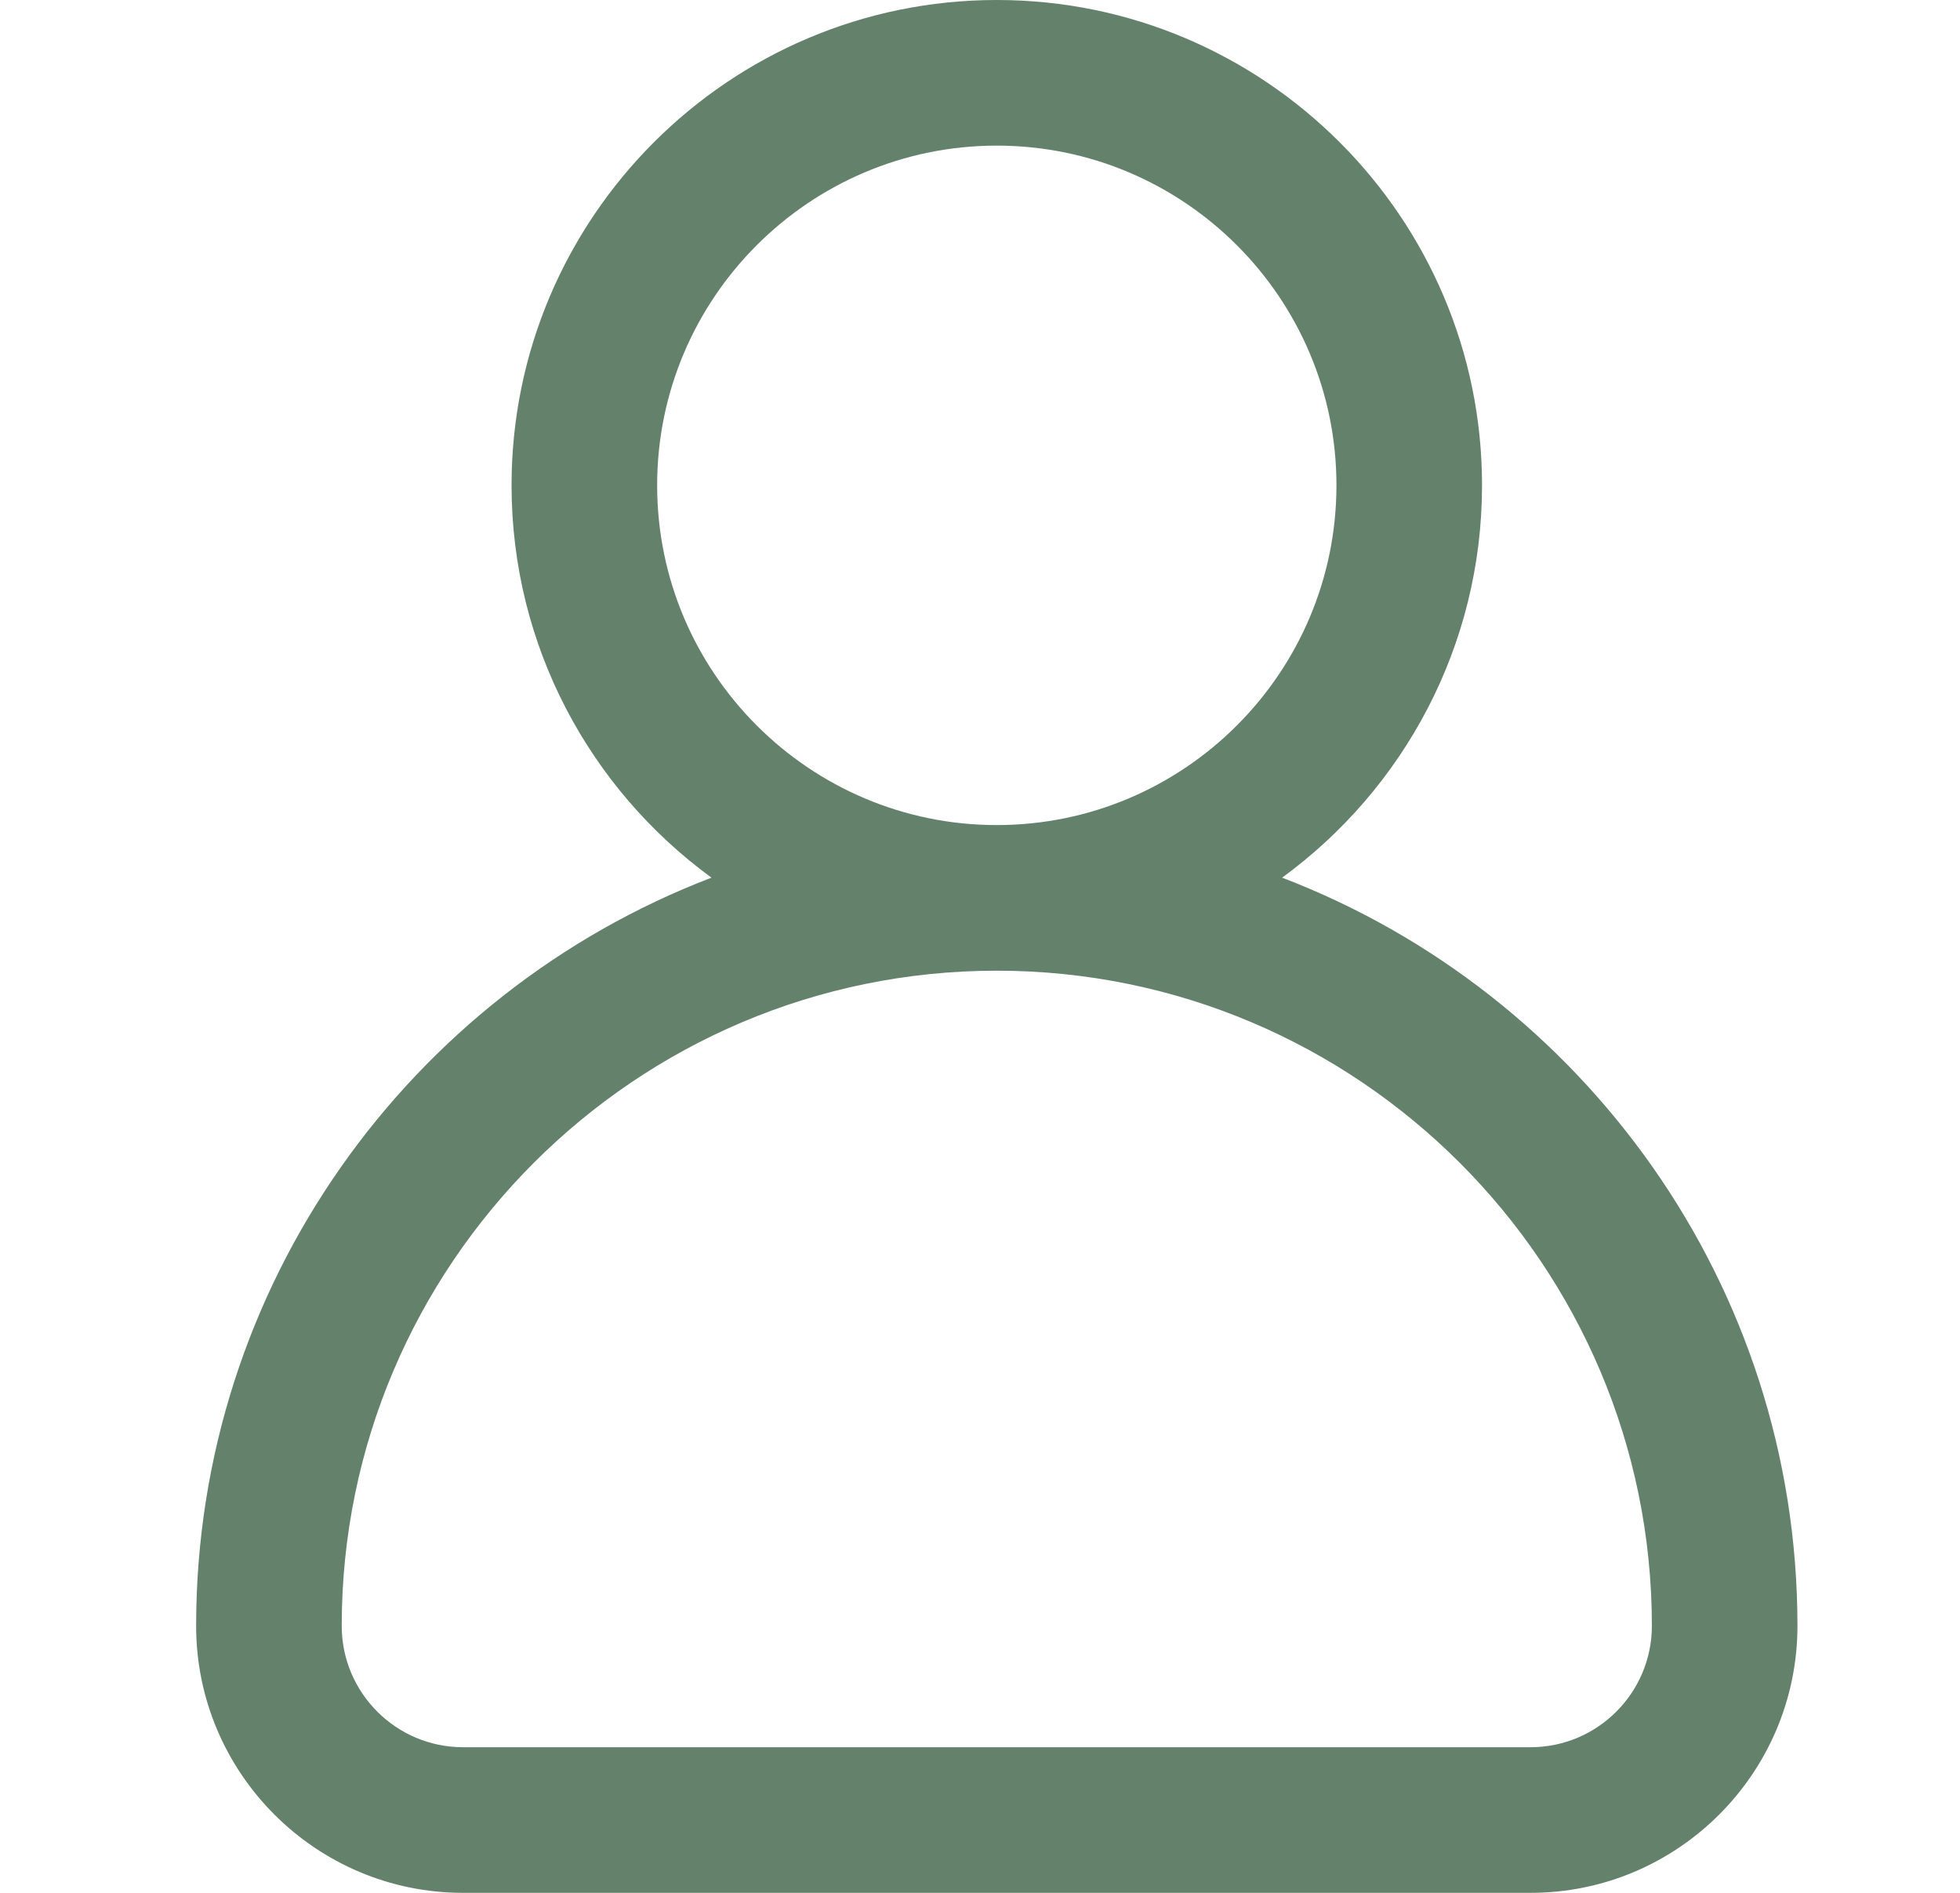
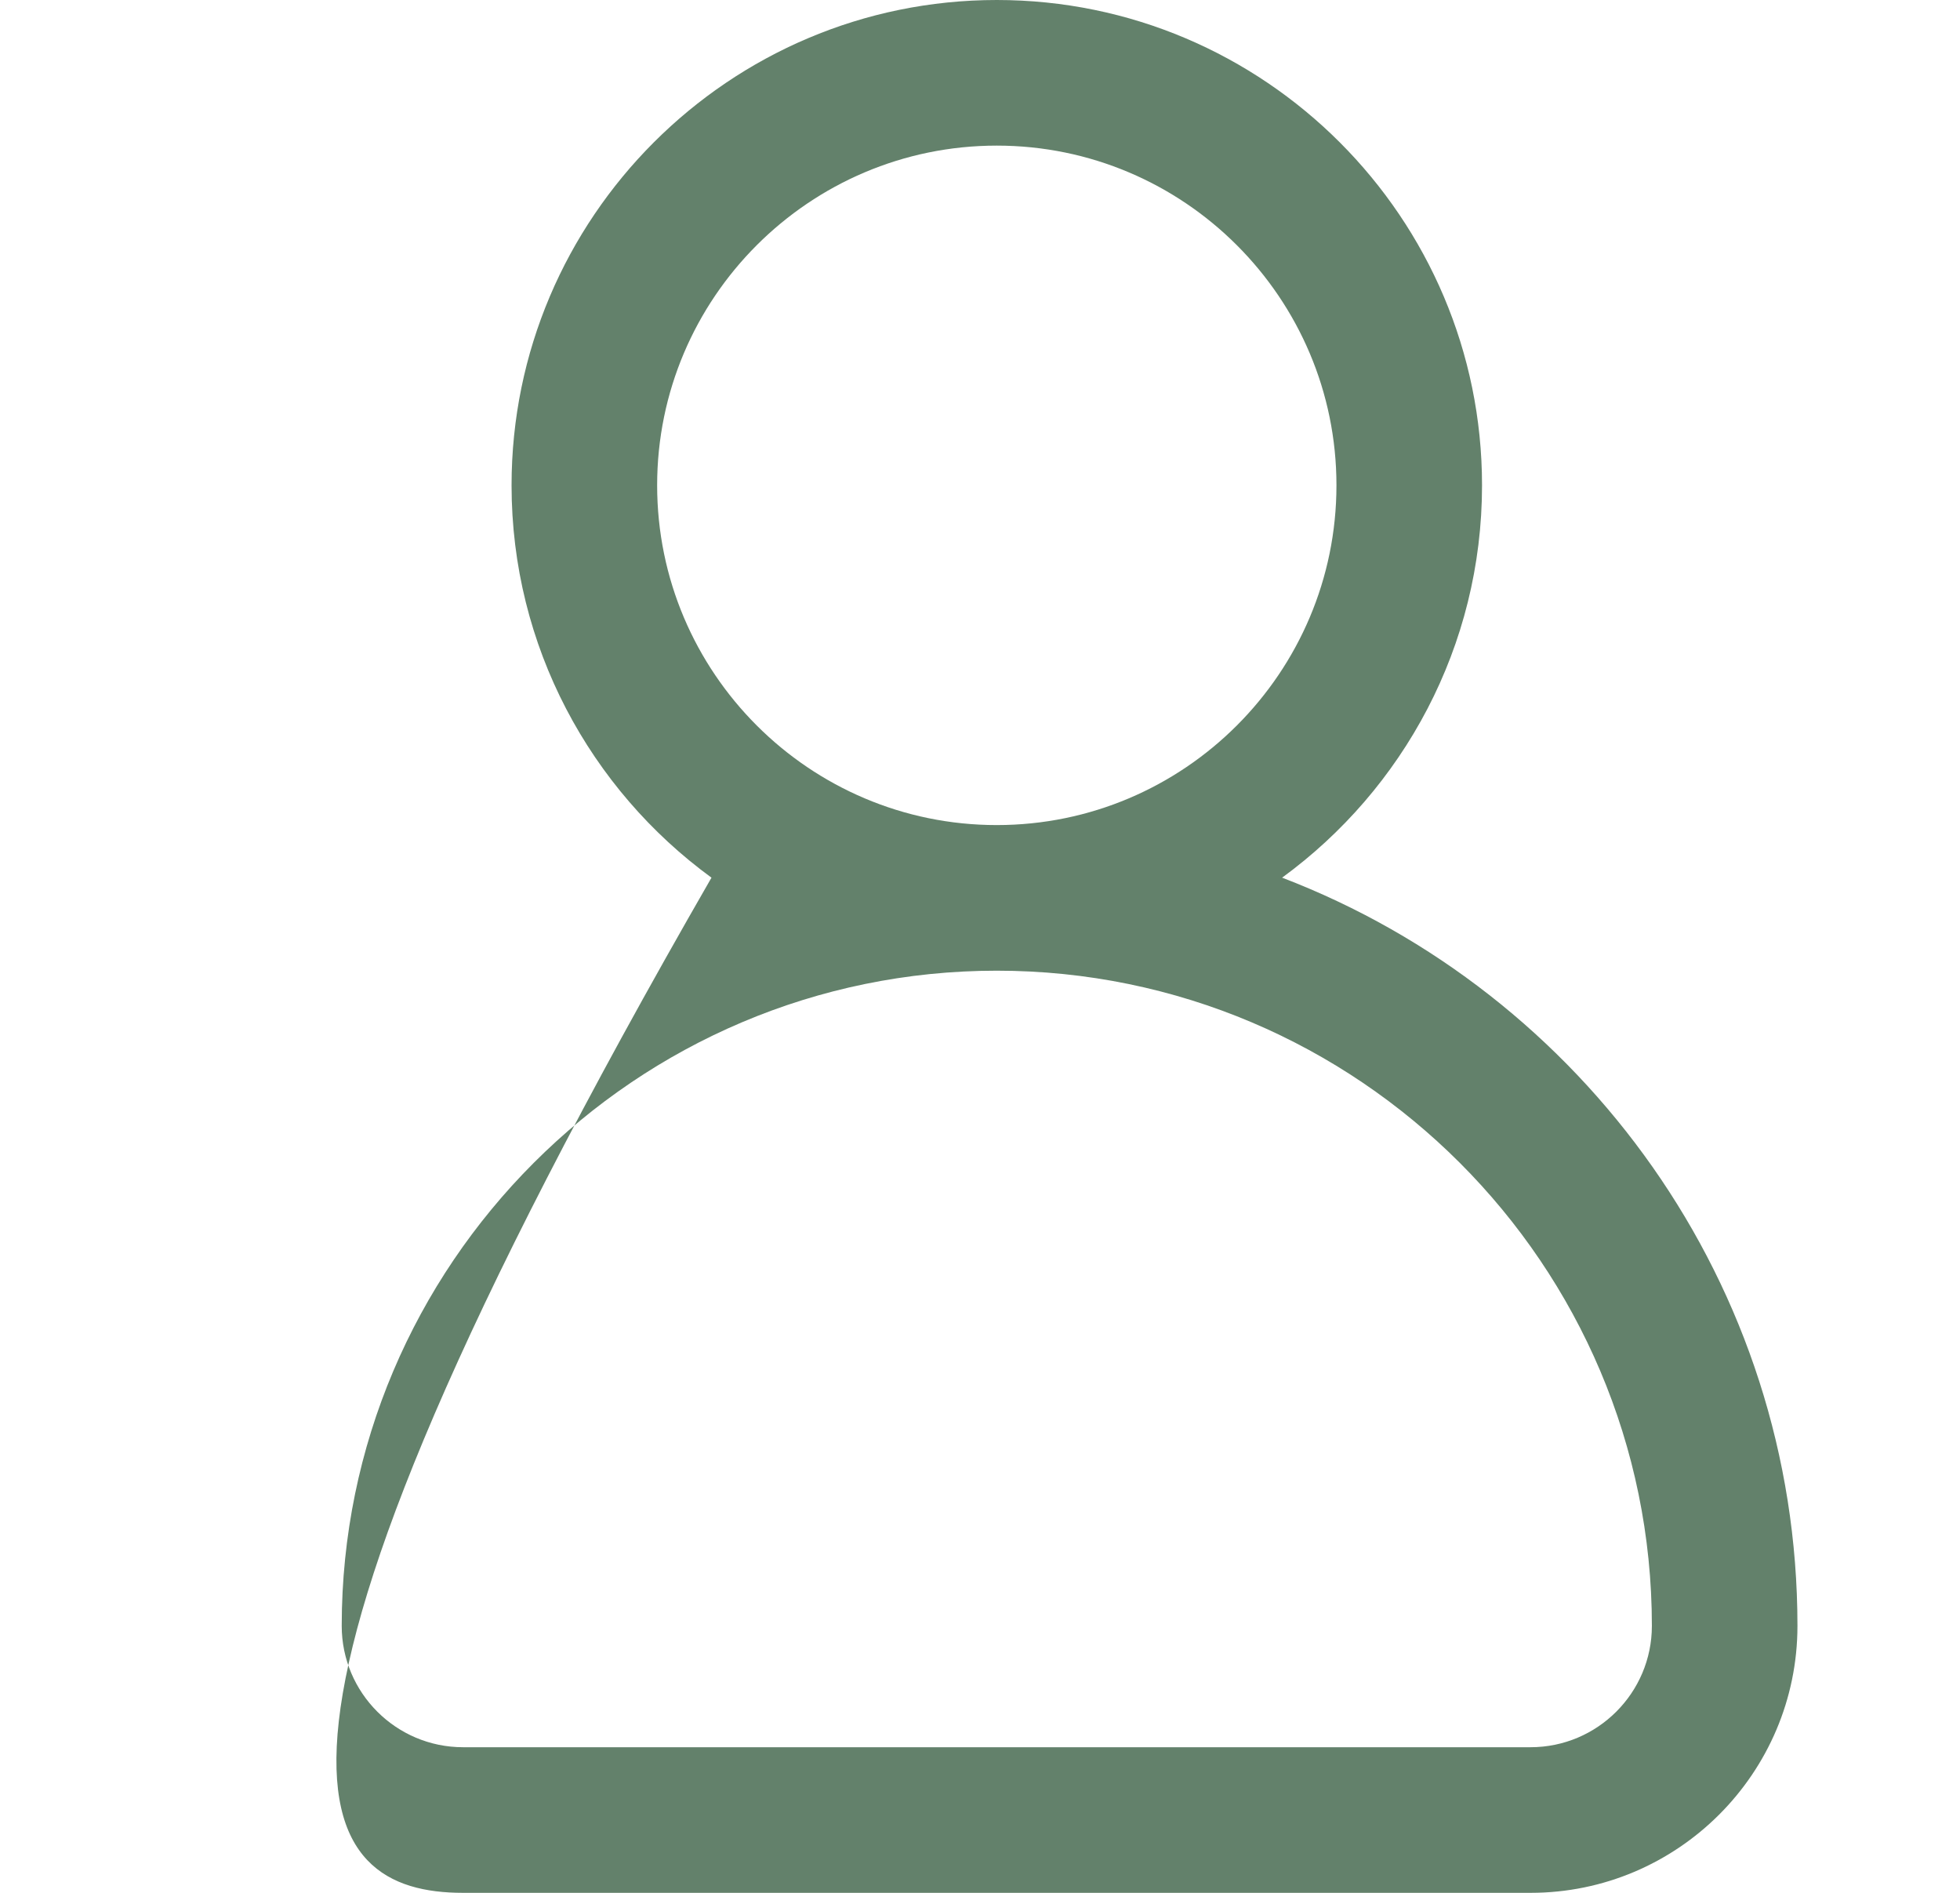
<svg xmlns="http://www.w3.org/2000/svg" width="29" height="28" viewBox="0 0 29 28" fill="none">
-   <path d="M18.97 12.983C20.761 11.676 21.928 9.562 21.928 7.179C21.928 3.221 18.707 0 14.748 0C10.79 0 7.569 3.221 7.569 7.179C7.569 9.562 8.736 11.676 10.527 12.983C6.074 14.687 2.902 19.006 2.902 24.051C2.902 26.229 4.674 28 6.851 28H22.646C24.823 28 26.595 26.229 26.595 24.051C26.595 19.006 23.423 14.687 18.97 12.983ZM9.723 7.179C9.723 4.408 11.977 2.154 14.748 2.154C17.52 2.154 19.774 4.408 19.774 7.179C19.774 9.951 17.52 12.205 14.748 12.205C11.977 12.205 9.723 9.951 9.723 7.179ZM22.646 25.846H6.851C5.861 25.846 5.056 25.041 5.056 24.051C5.056 18.707 9.404 14.359 14.748 14.359C20.093 14.359 24.441 18.707 24.441 24.051C24.441 25.041 23.636 25.846 22.646 25.846Z" fill="#214C2D" fill-opacity="0.7" />
+   <path d="M18.97 12.983C20.761 11.676 21.928 9.562 21.928 7.179C21.928 3.221 18.707 0 14.748 0C10.79 0 7.569 3.221 7.569 7.179C7.569 9.562 8.736 11.676 10.527 12.983C2.902 26.229 4.674 28 6.851 28H22.646C24.823 28 26.595 26.229 26.595 24.051C26.595 19.006 23.423 14.687 18.97 12.983ZM9.723 7.179C9.723 4.408 11.977 2.154 14.748 2.154C17.52 2.154 19.774 4.408 19.774 7.179C19.774 9.951 17.52 12.205 14.748 12.205C11.977 12.205 9.723 9.951 9.723 7.179ZM22.646 25.846H6.851C5.861 25.846 5.056 25.041 5.056 24.051C5.056 18.707 9.404 14.359 14.748 14.359C20.093 14.359 24.441 18.707 24.441 24.051C24.441 25.041 23.636 25.846 22.646 25.846Z" fill="#214C2D" fill-opacity="0.7" />
</svg>